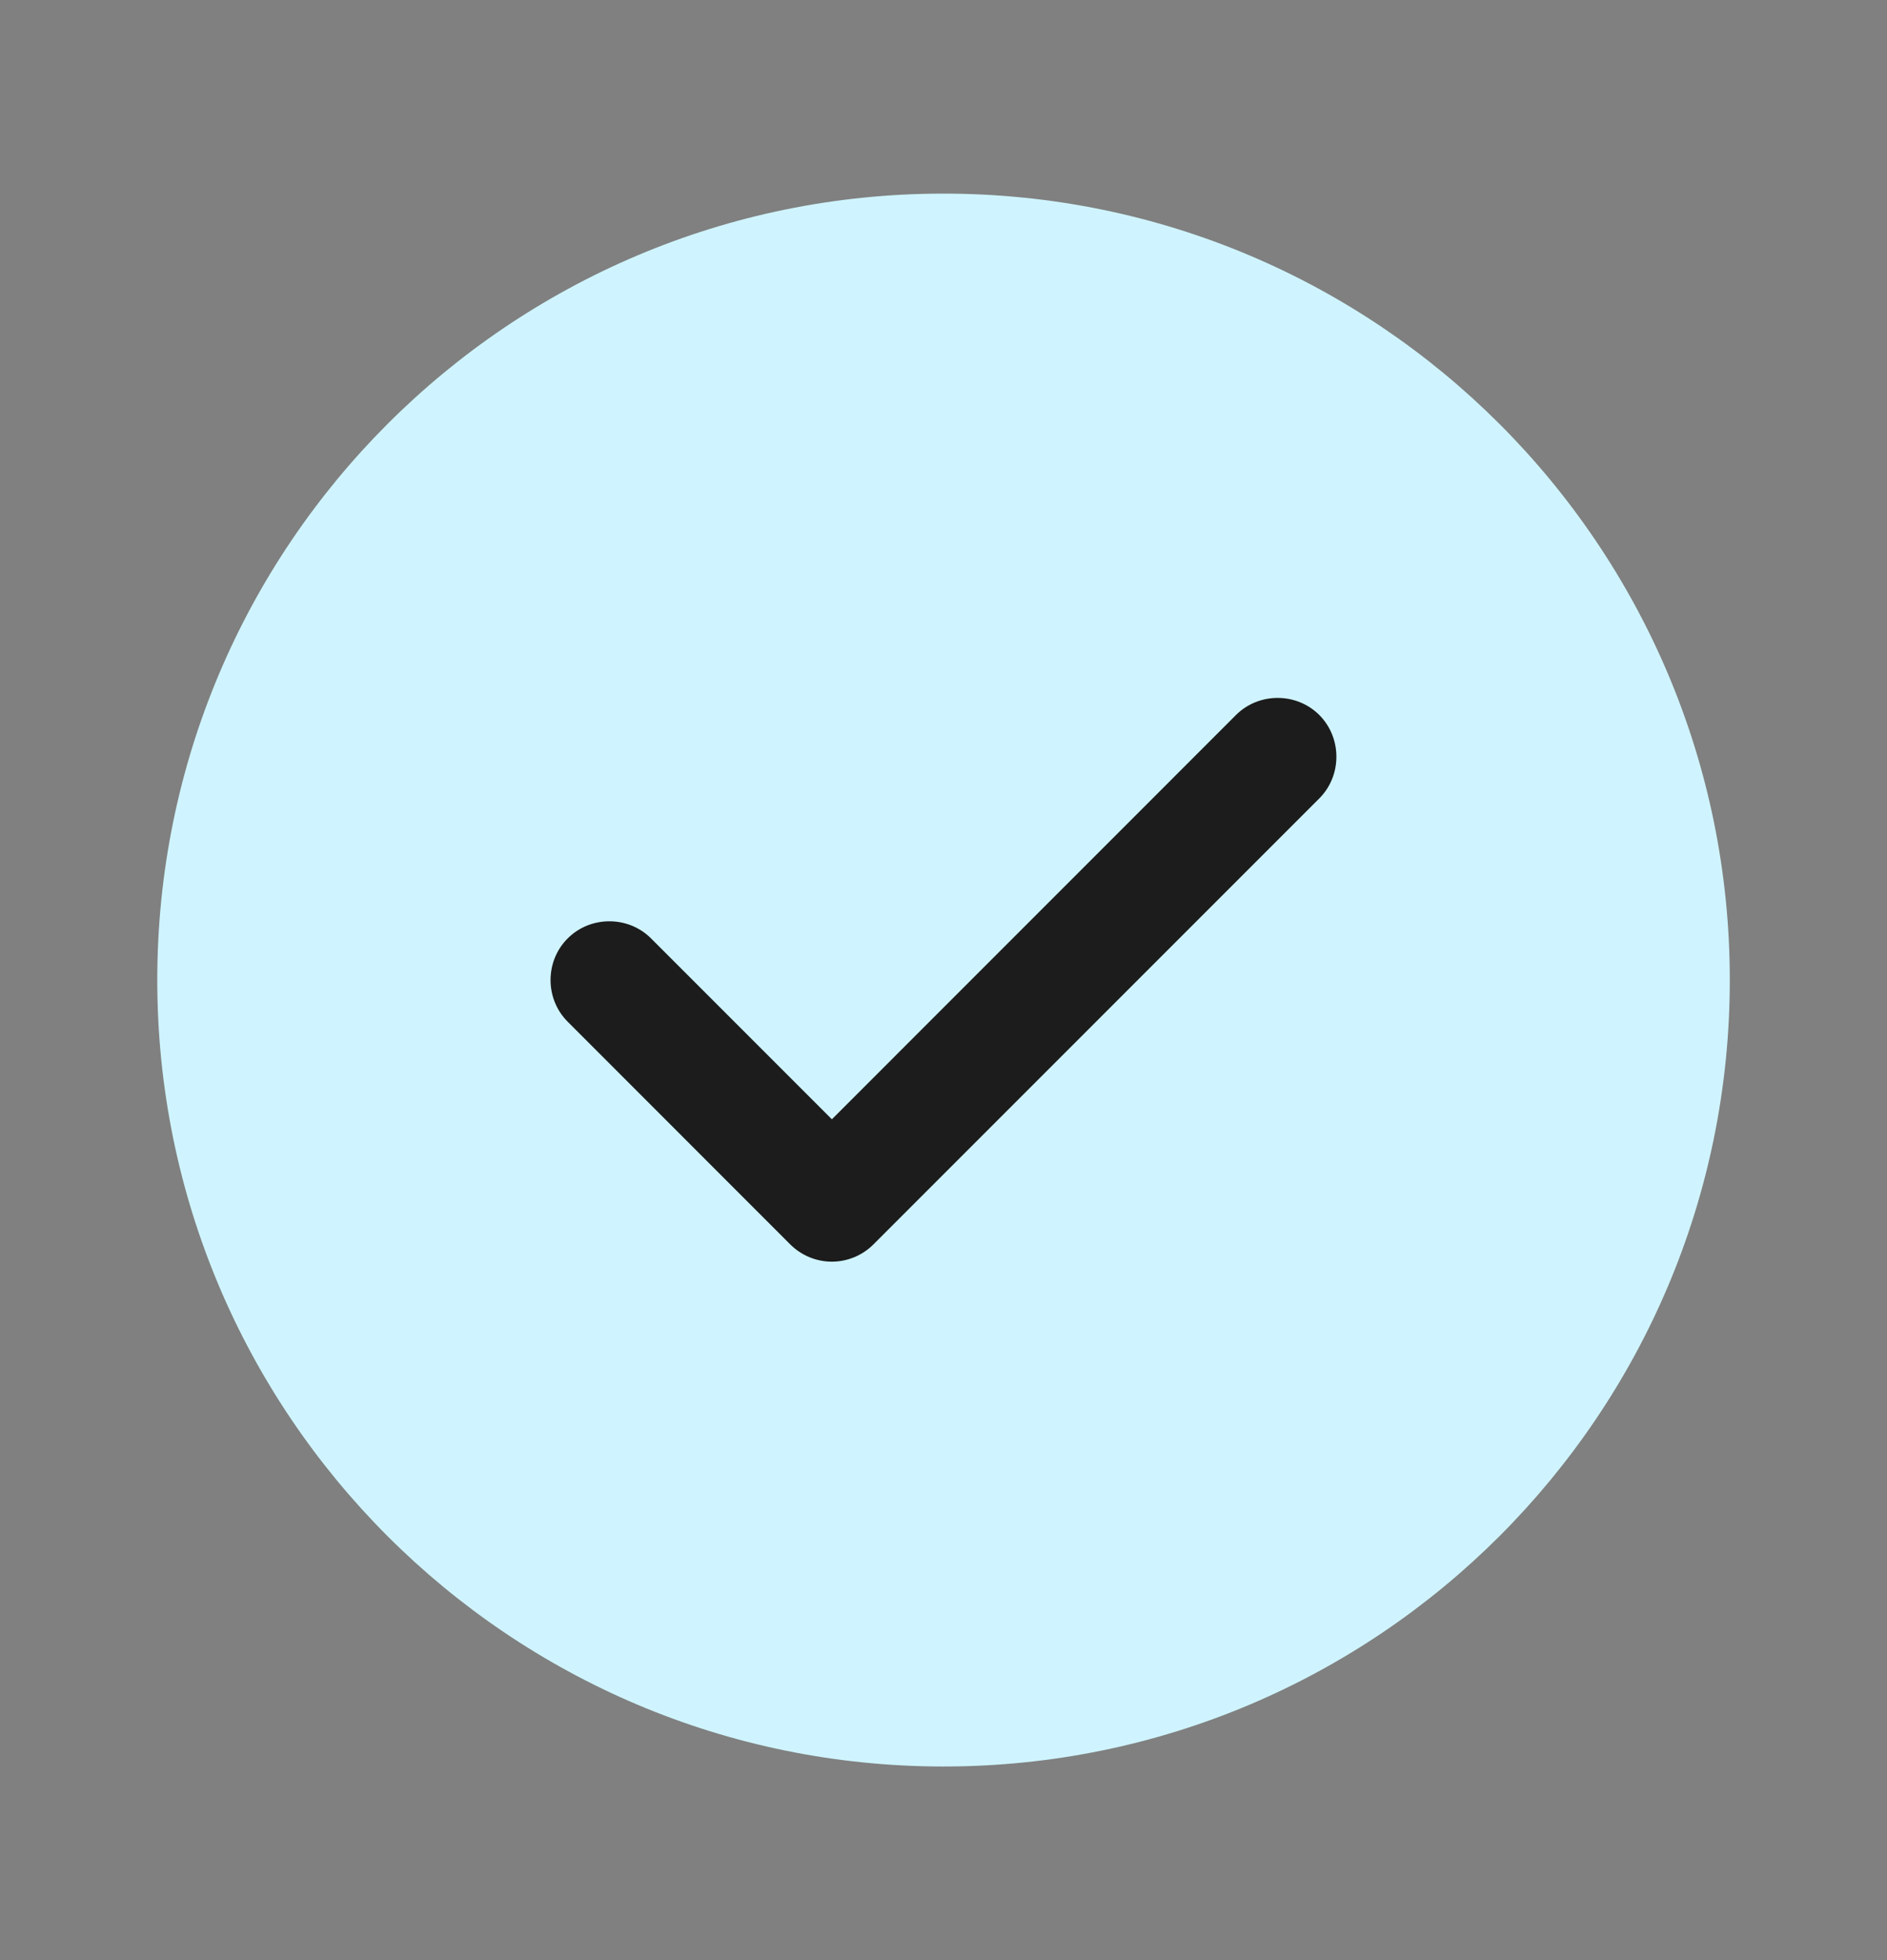
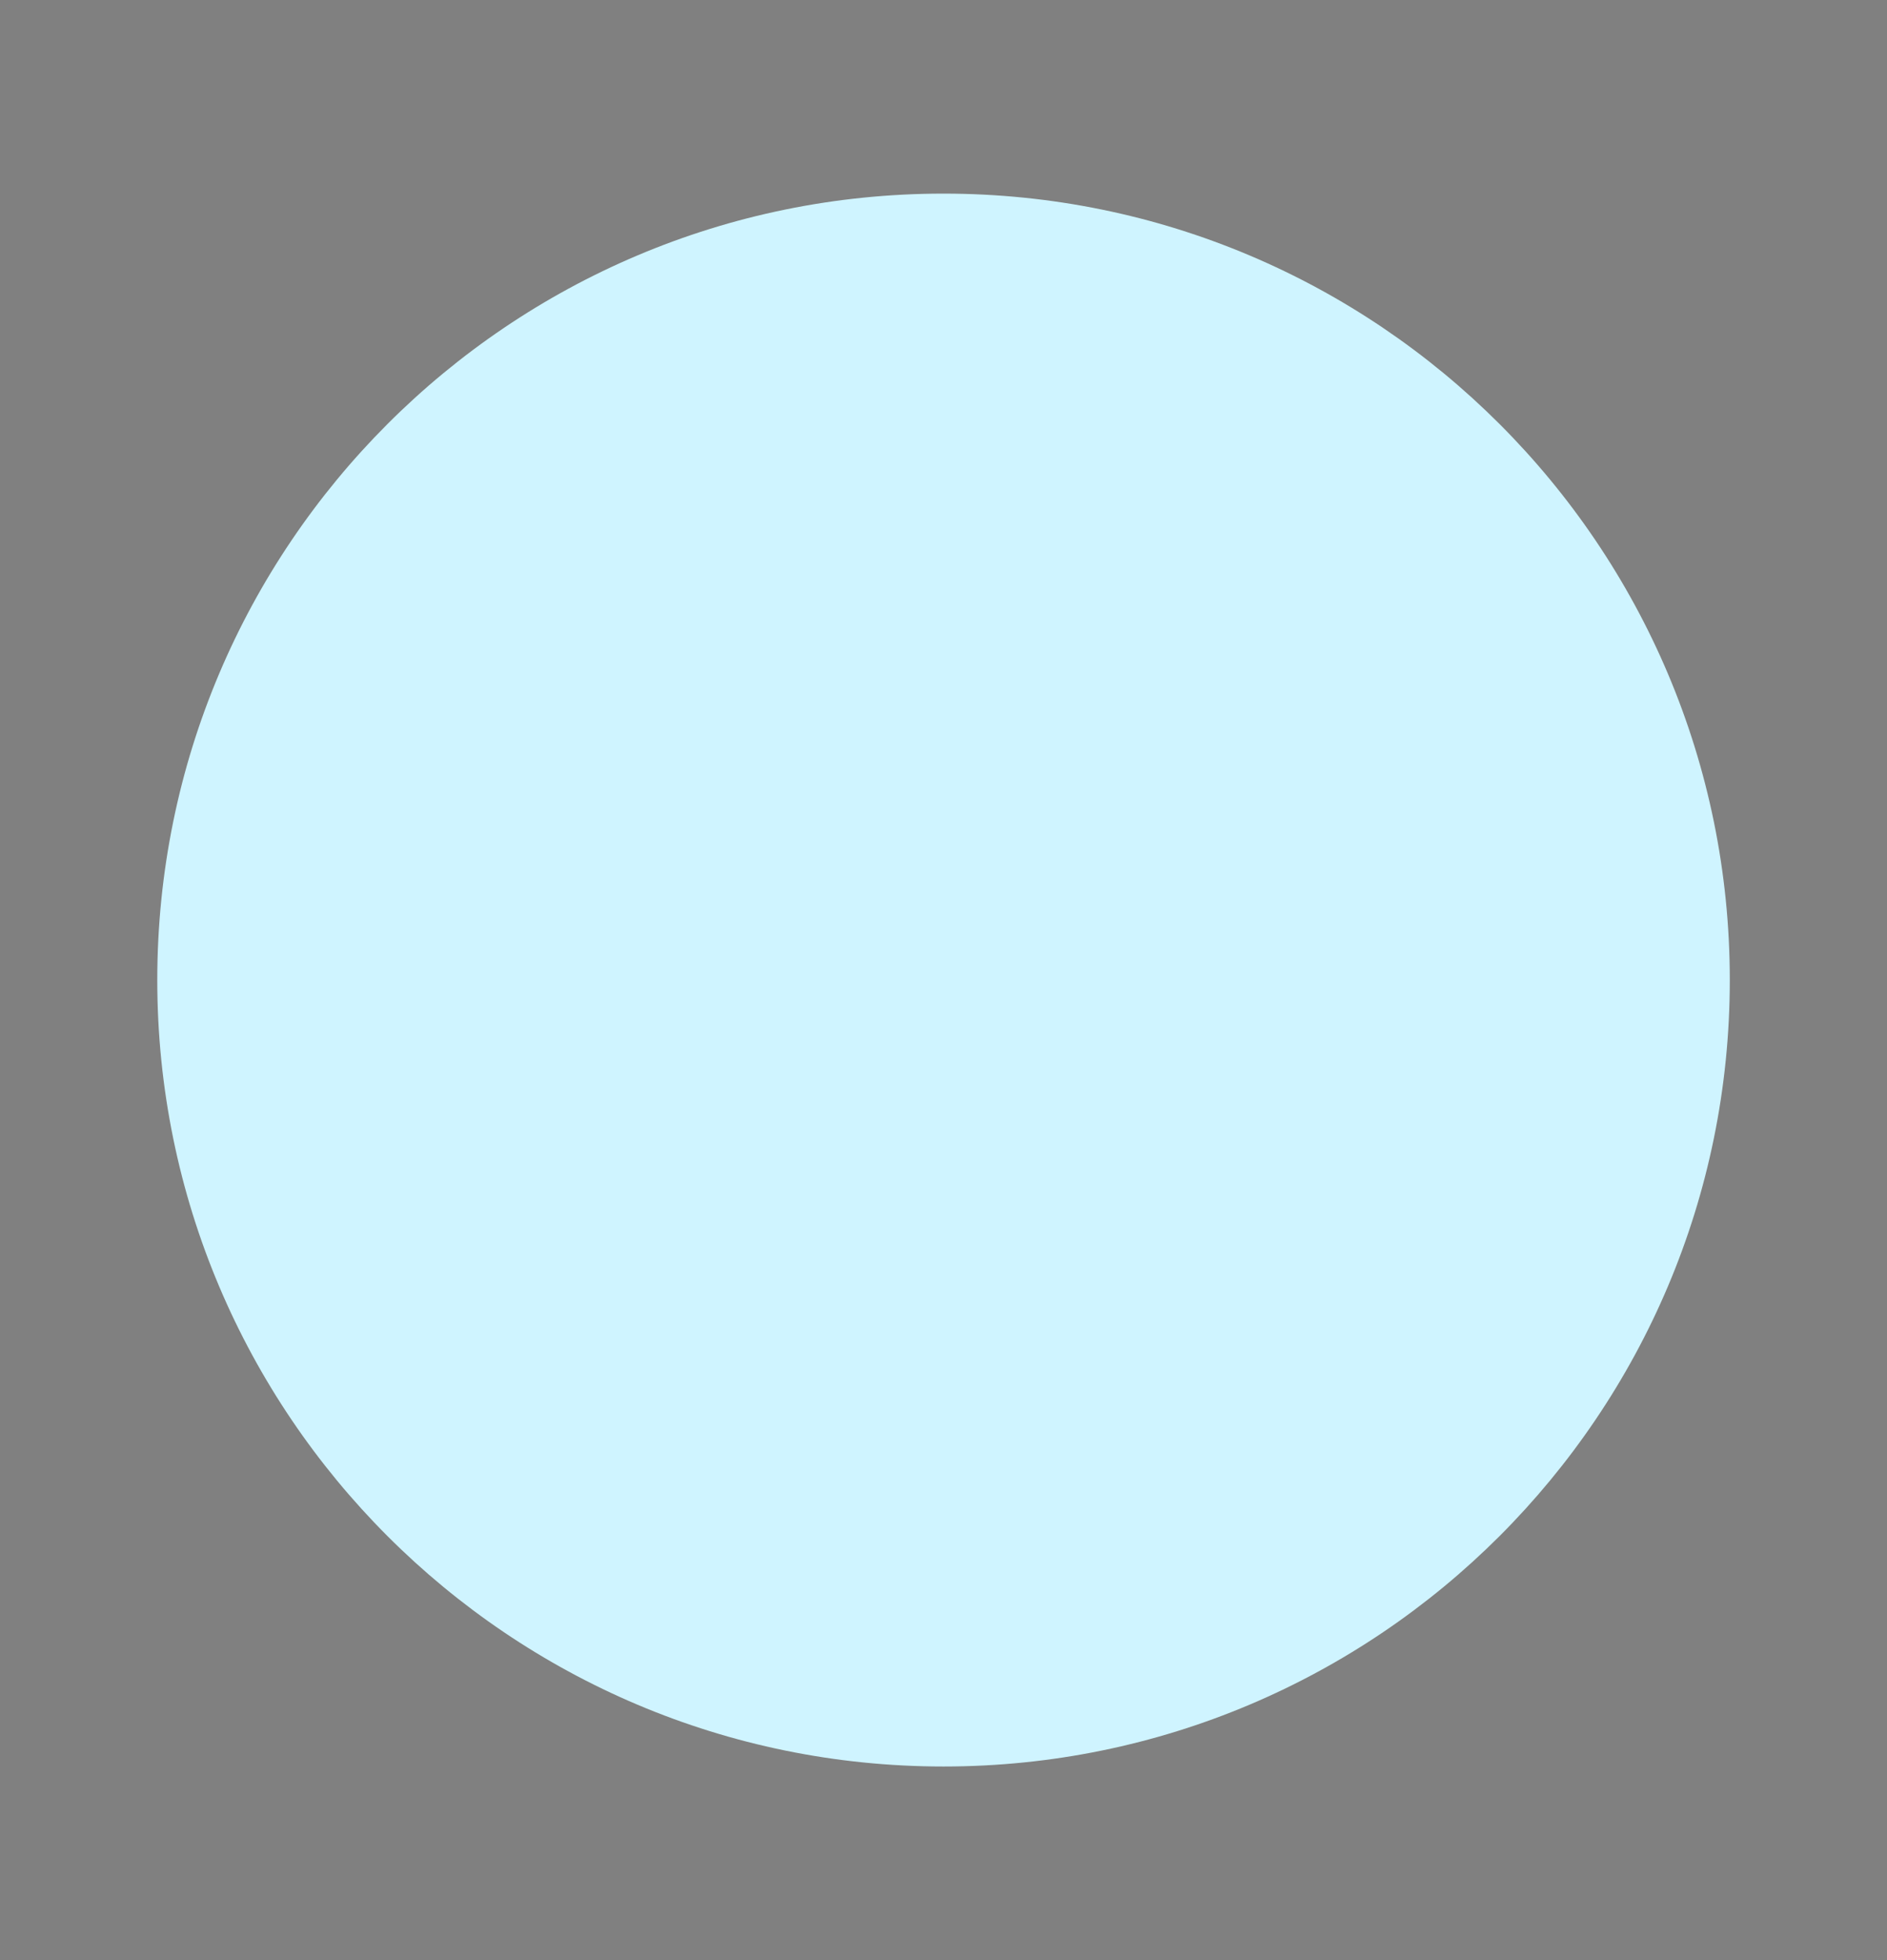
<svg xmlns="http://www.w3.org/2000/svg" width="26" height="27" viewBox="0 0 26 27" fill="none">
  <rect x="0" y="0" width="26" height="27" fill="#808080" stroke="none" />
  <path d="M13 24.333C18.983 24.333 23.834 19.483 23.834 13.5C23.834 7.517 18.983 2.667 13 2.667C7.017 2.667 2.167 7.517 2.167 13.5C2.167 19.483 7.017 24.333 13 24.333Z" fill="#CFF4FF" />
-   <path d="M11.462 17.379C11.245 17.379 11.039 17.292 10.887 17.14L7.822 14.074C7.507 13.76 7.507 13.24 7.822 12.926C8.136 12.612 8.656 12.612 8.97 12.926L11.462 15.418L17.03 9.849C17.344 9.535 17.864 9.535 18.178 9.849C18.492 10.164 18.492 10.684 18.178 10.998L12.036 17.14C11.884 17.292 11.678 17.379 11.462 17.379Z" fill="#1C1C1C" />
</svg>